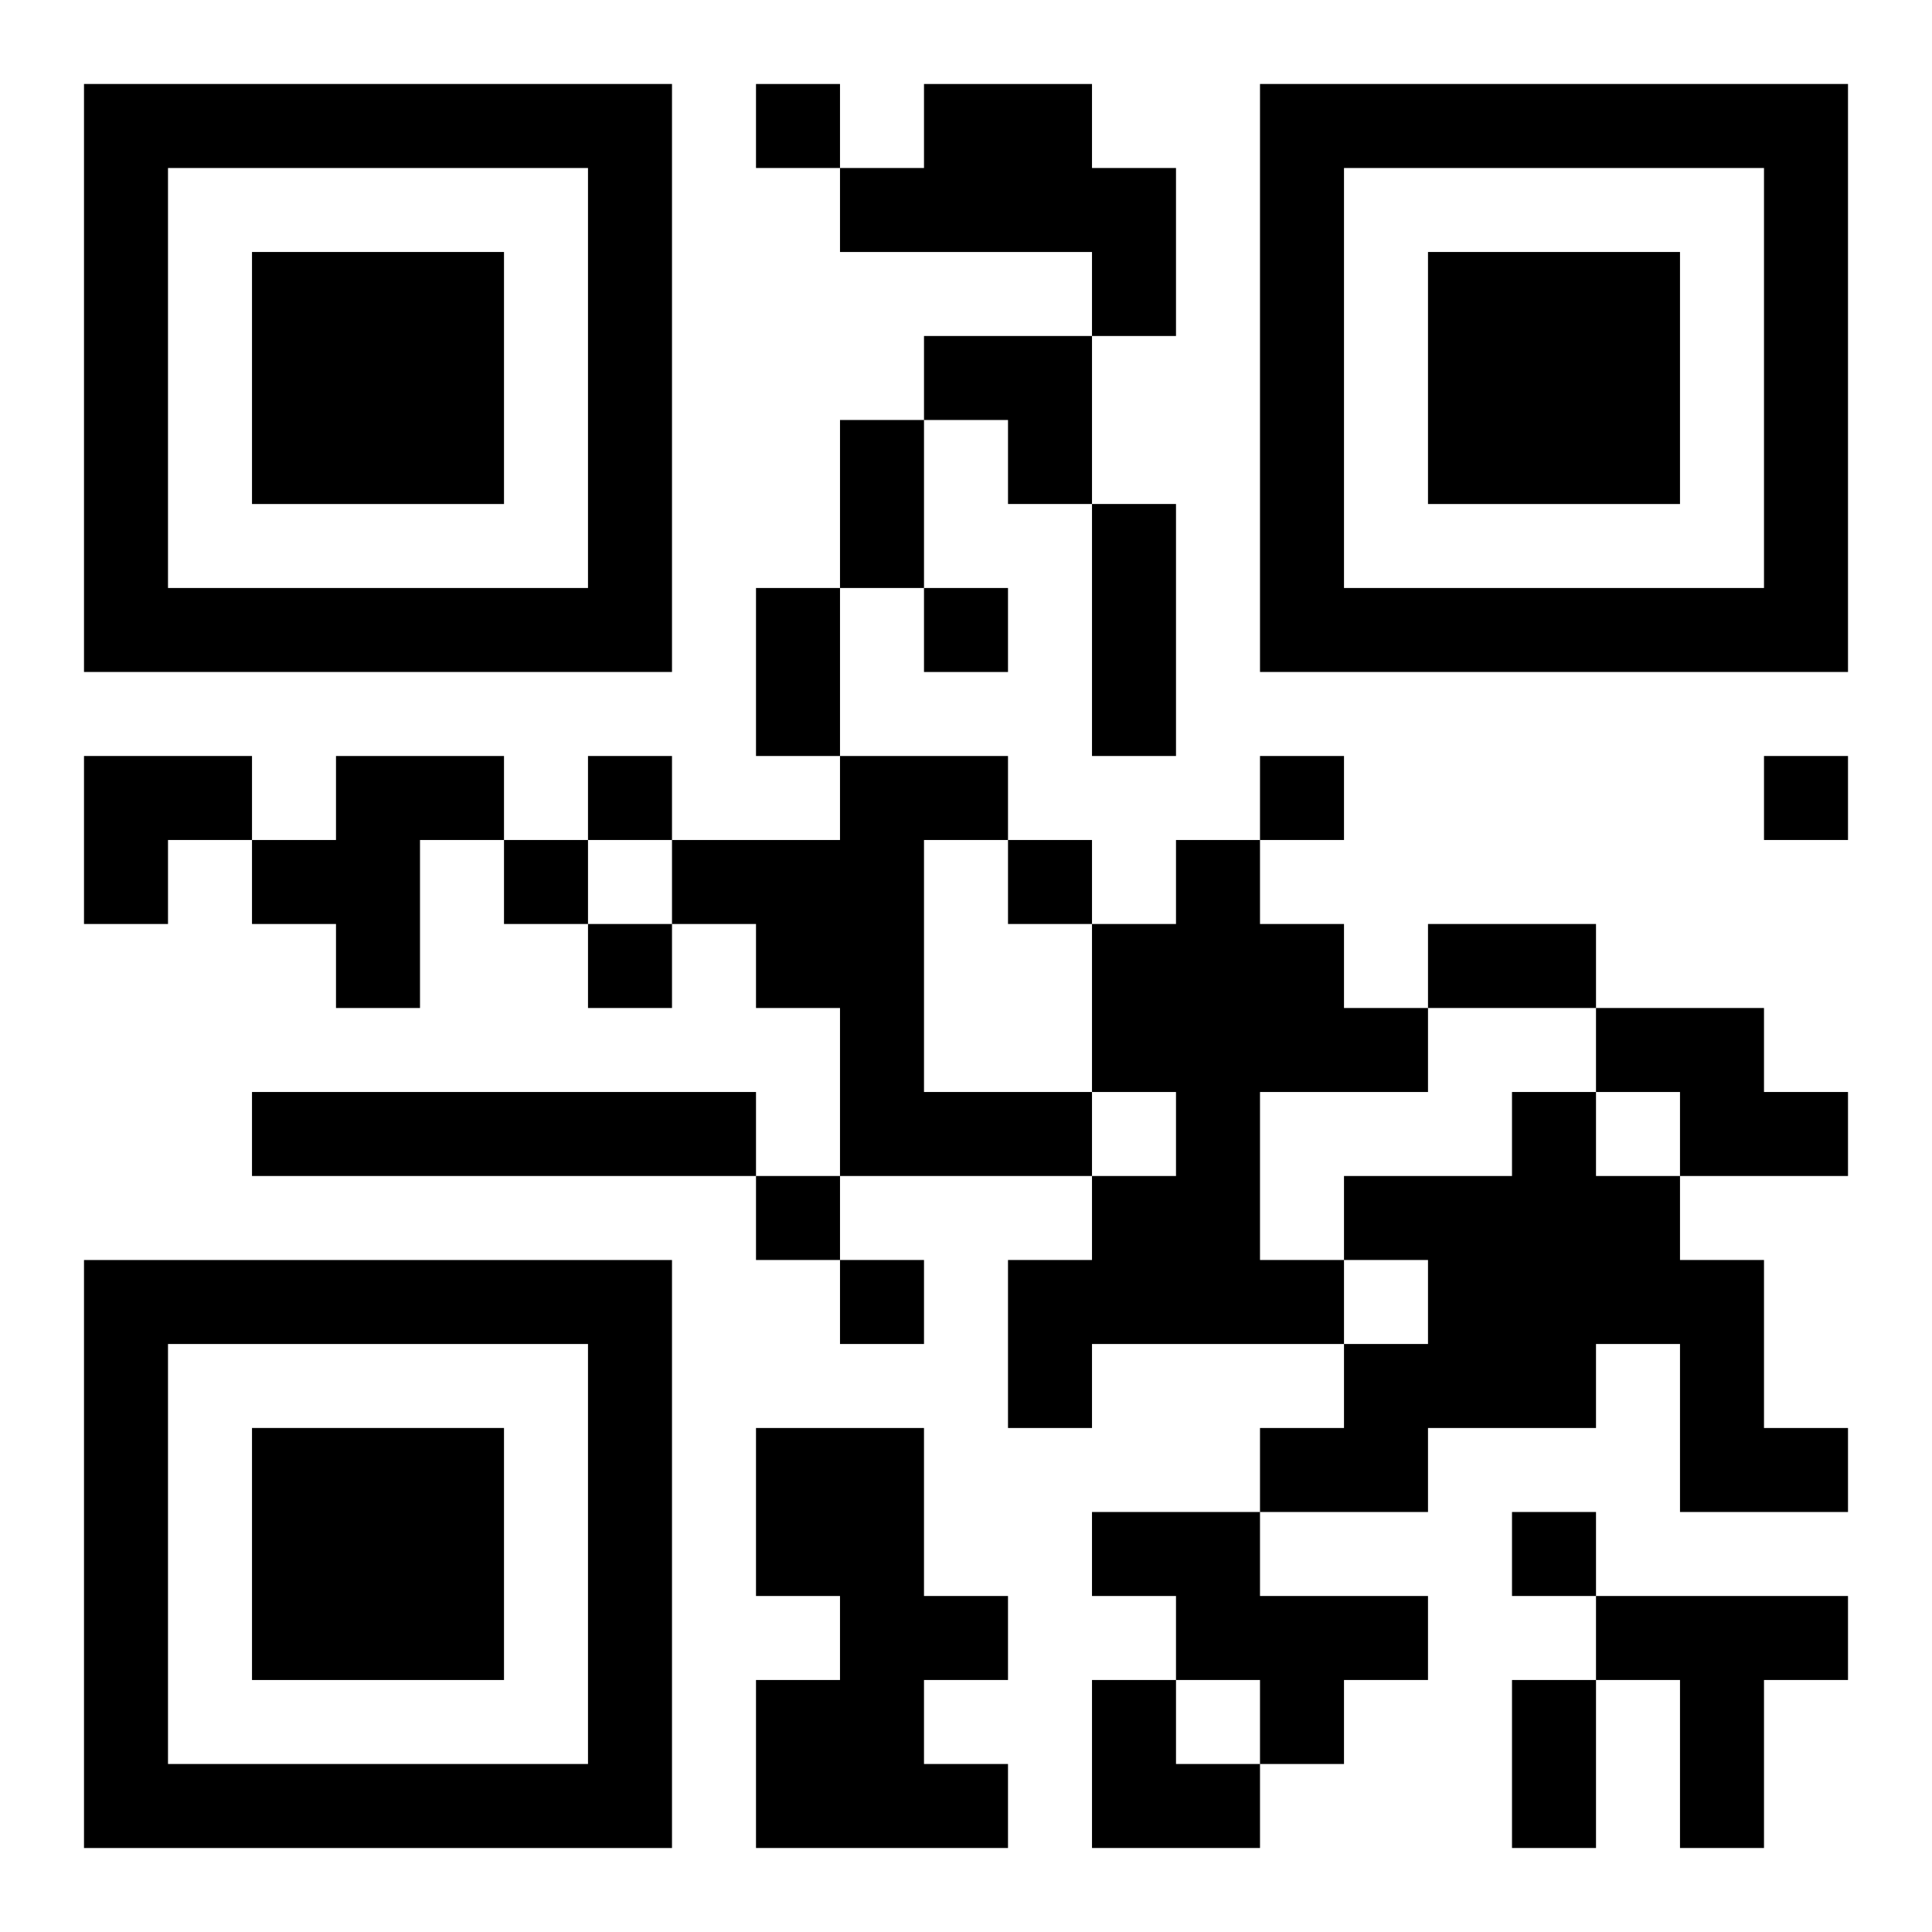
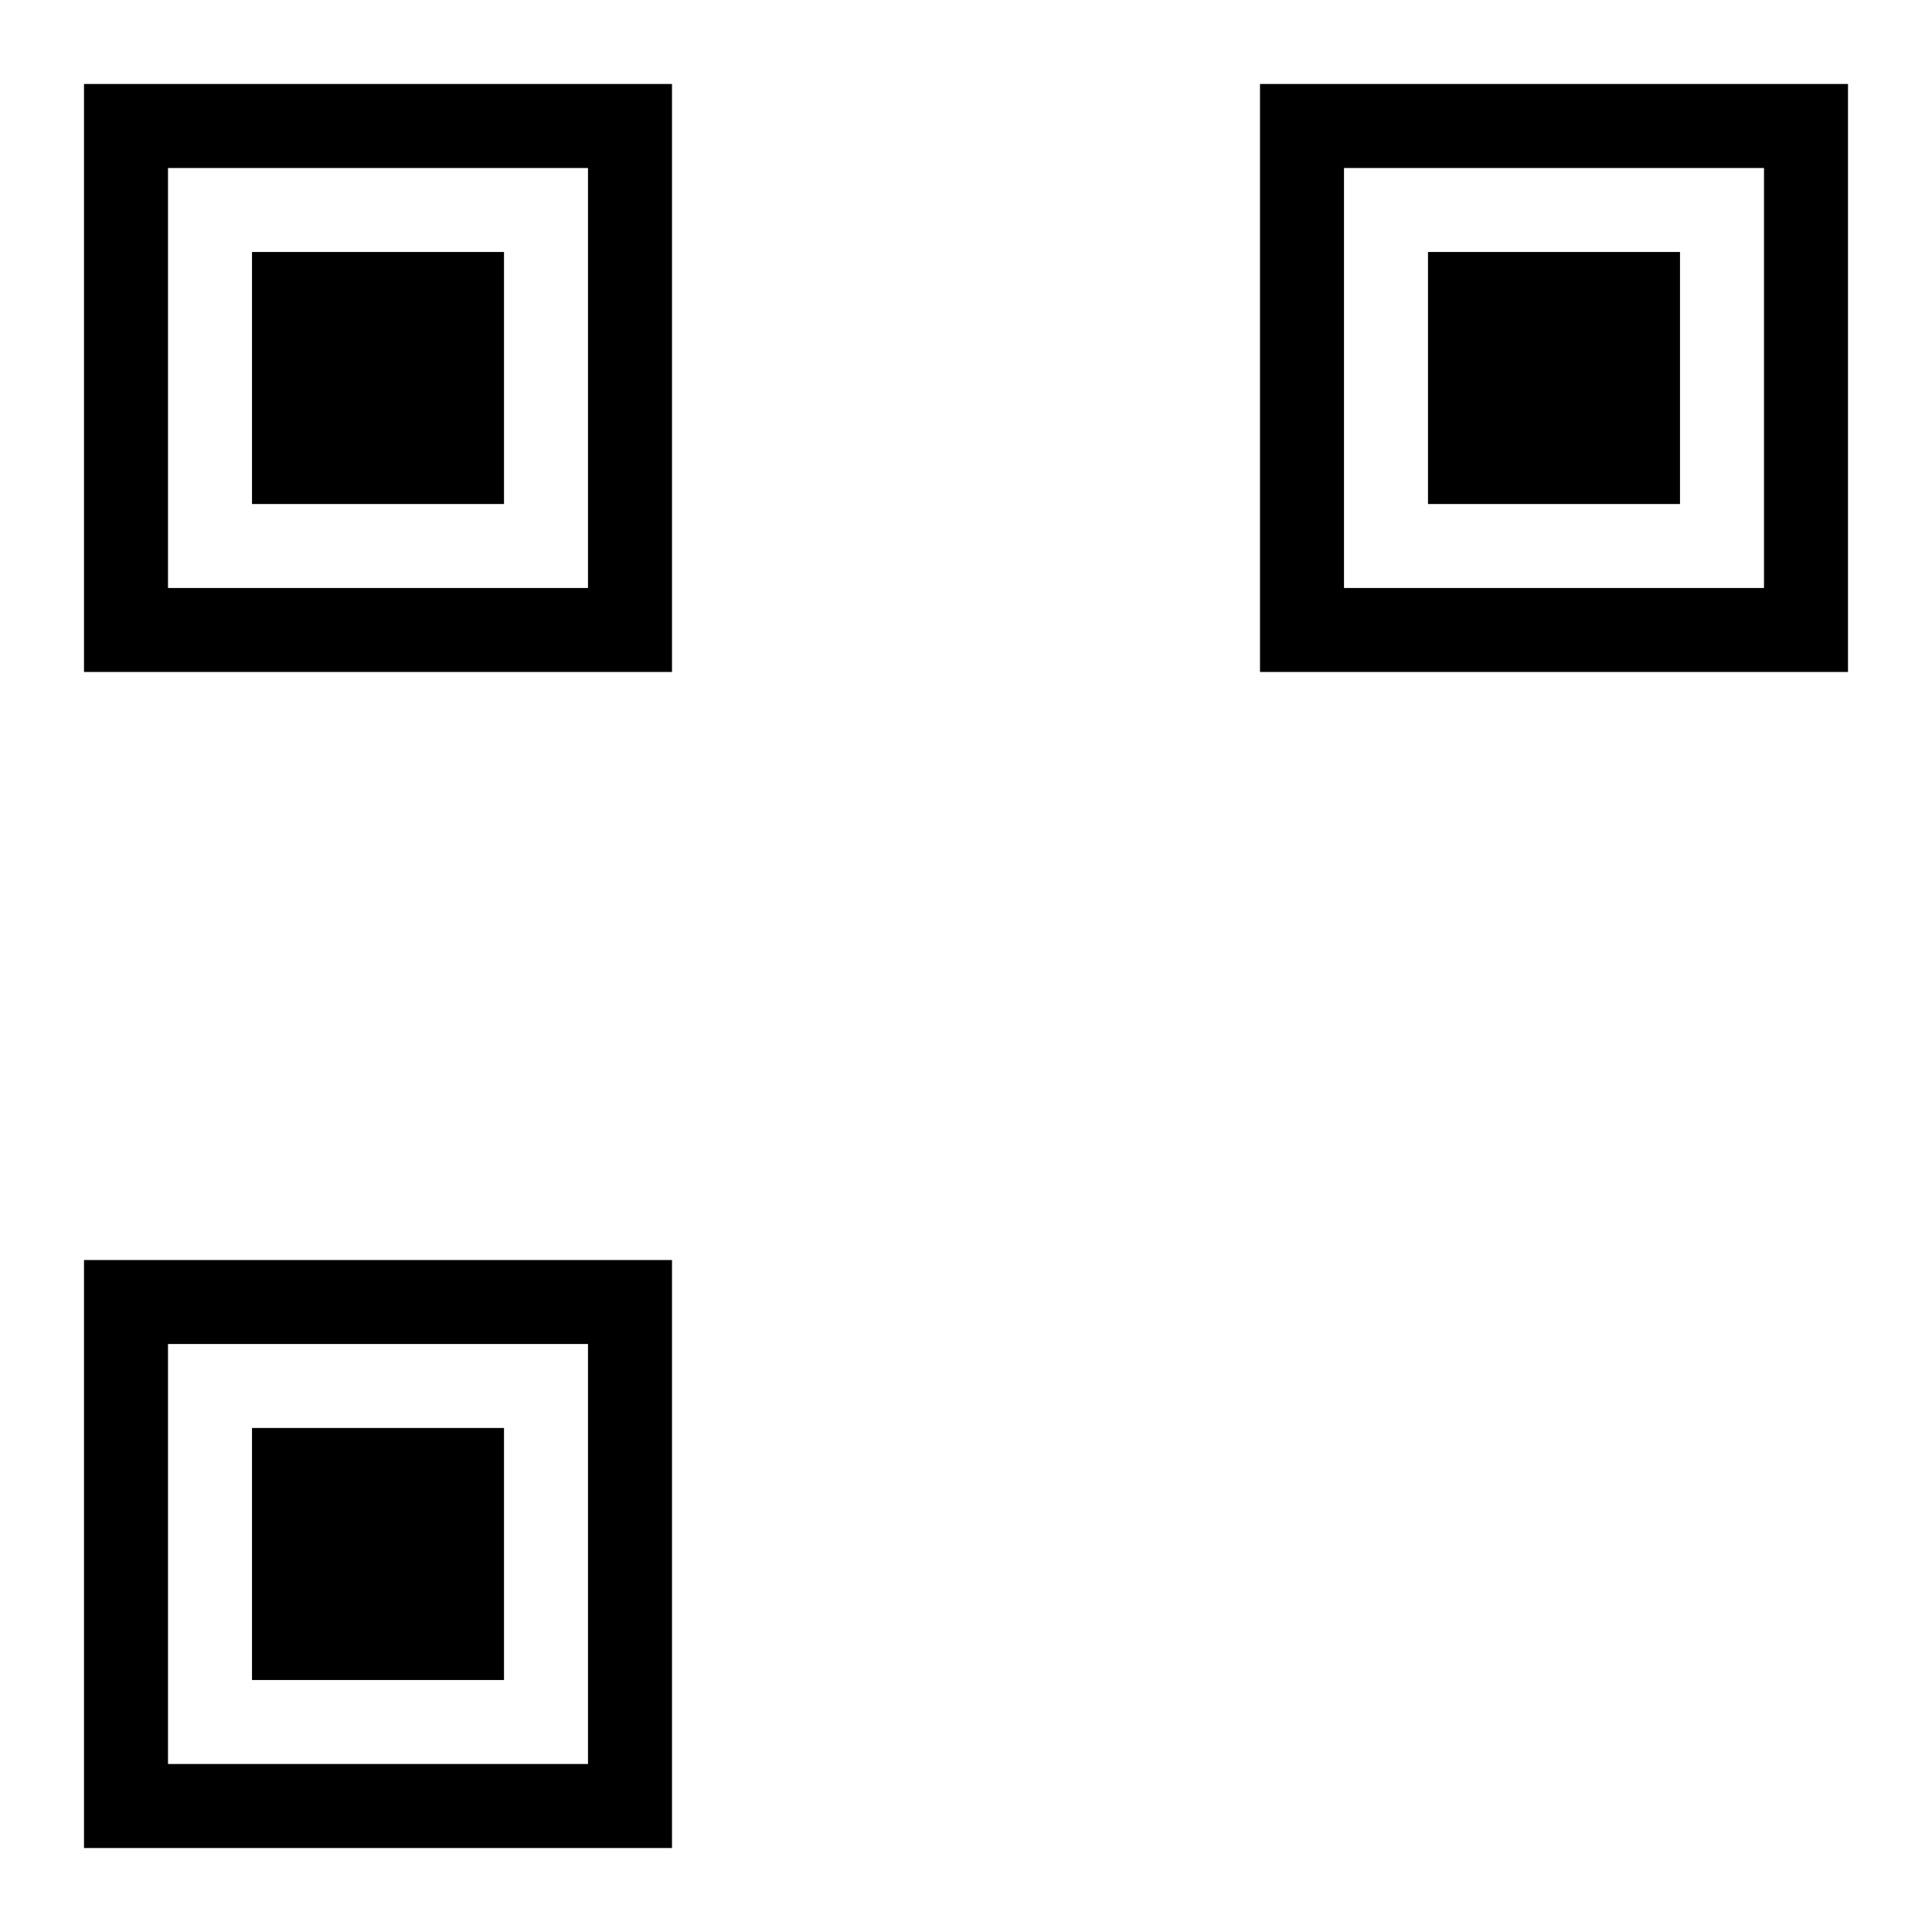
<svg xmlns="http://www.w3.org/2000/svg" xmlns:xlink="http://www.w3.org/1999/xlink" width="250" height="250" baseProfile="full" version="1.1" viewBox="-1 -1 23 23">
  <symbol id="a">
    <path d="m0 7v7h7v-7h-7zm1 1h5v5h-5v-5zm1 1v3h3v-3h-3z" />
  </symbol>
  <use y="-7" xlink:href="#a" />
  <use y="7" xlink:href="#a" />
  <use x="14" y="-7" xlink:href="#a" />
-   <path d="m10 0h2v1h1v2h-1v-1h-3v-1h1v-1m-7 8h2v1h-1v2h-1v-1h-1v-1h1v-1m6 0h2v1h-1v3h2v1h-3v-2h-1v-1h-1v-1h2v-1m4 1h1v1h1v1h1v1h-2v2h1v1h-3v1h-1v-2h1v-1h1v-1h-1v-2h1v-1m5 2h2v1h1v1h-2v-1h-1v-1m-16 1h6v1h-6v-1m15 0h1v1h1v1h1v2h1v1h-2v-2h-1v1h-2v1h-2v-1h1v-1h1v-1h-1v-1h2v-1m-9 4h2v2h1v1h-1v1h1v1h-3v-2h1v-1h-1v-2m4 1h2v1h2v1h-1v1h-1v-1h-1v-1h-1v-1m6 1h3v1h-1v2h-1v-2h-1v-1m-10-18v1h1v-1h-1m2 6v1h1v-1h-1m-4 2v1h1v-1h-1m8 0v1h1v-1h-1m6 0v1h1v-1h-1m-15 1v1h1v-1h-1m6 0v1h1v-1h-1m-5 1v1h1v-1h-1m2 3v1h1v-1h-1m1 1v1h1v-1h-1m8 3v1h1v-1h-1m-8-13h1v2h-1v-2m3 1h1v3h-1v-3m-4 1h1v2h-1v-2m8 4h2v1h-2v-1m1 9h1v2h-1v-2m-7-16h2v2h-1v-1h-1zm-10 5h2v1h-1v1h-1zm12 11h1v1h1v1h-2z" />
</svg>